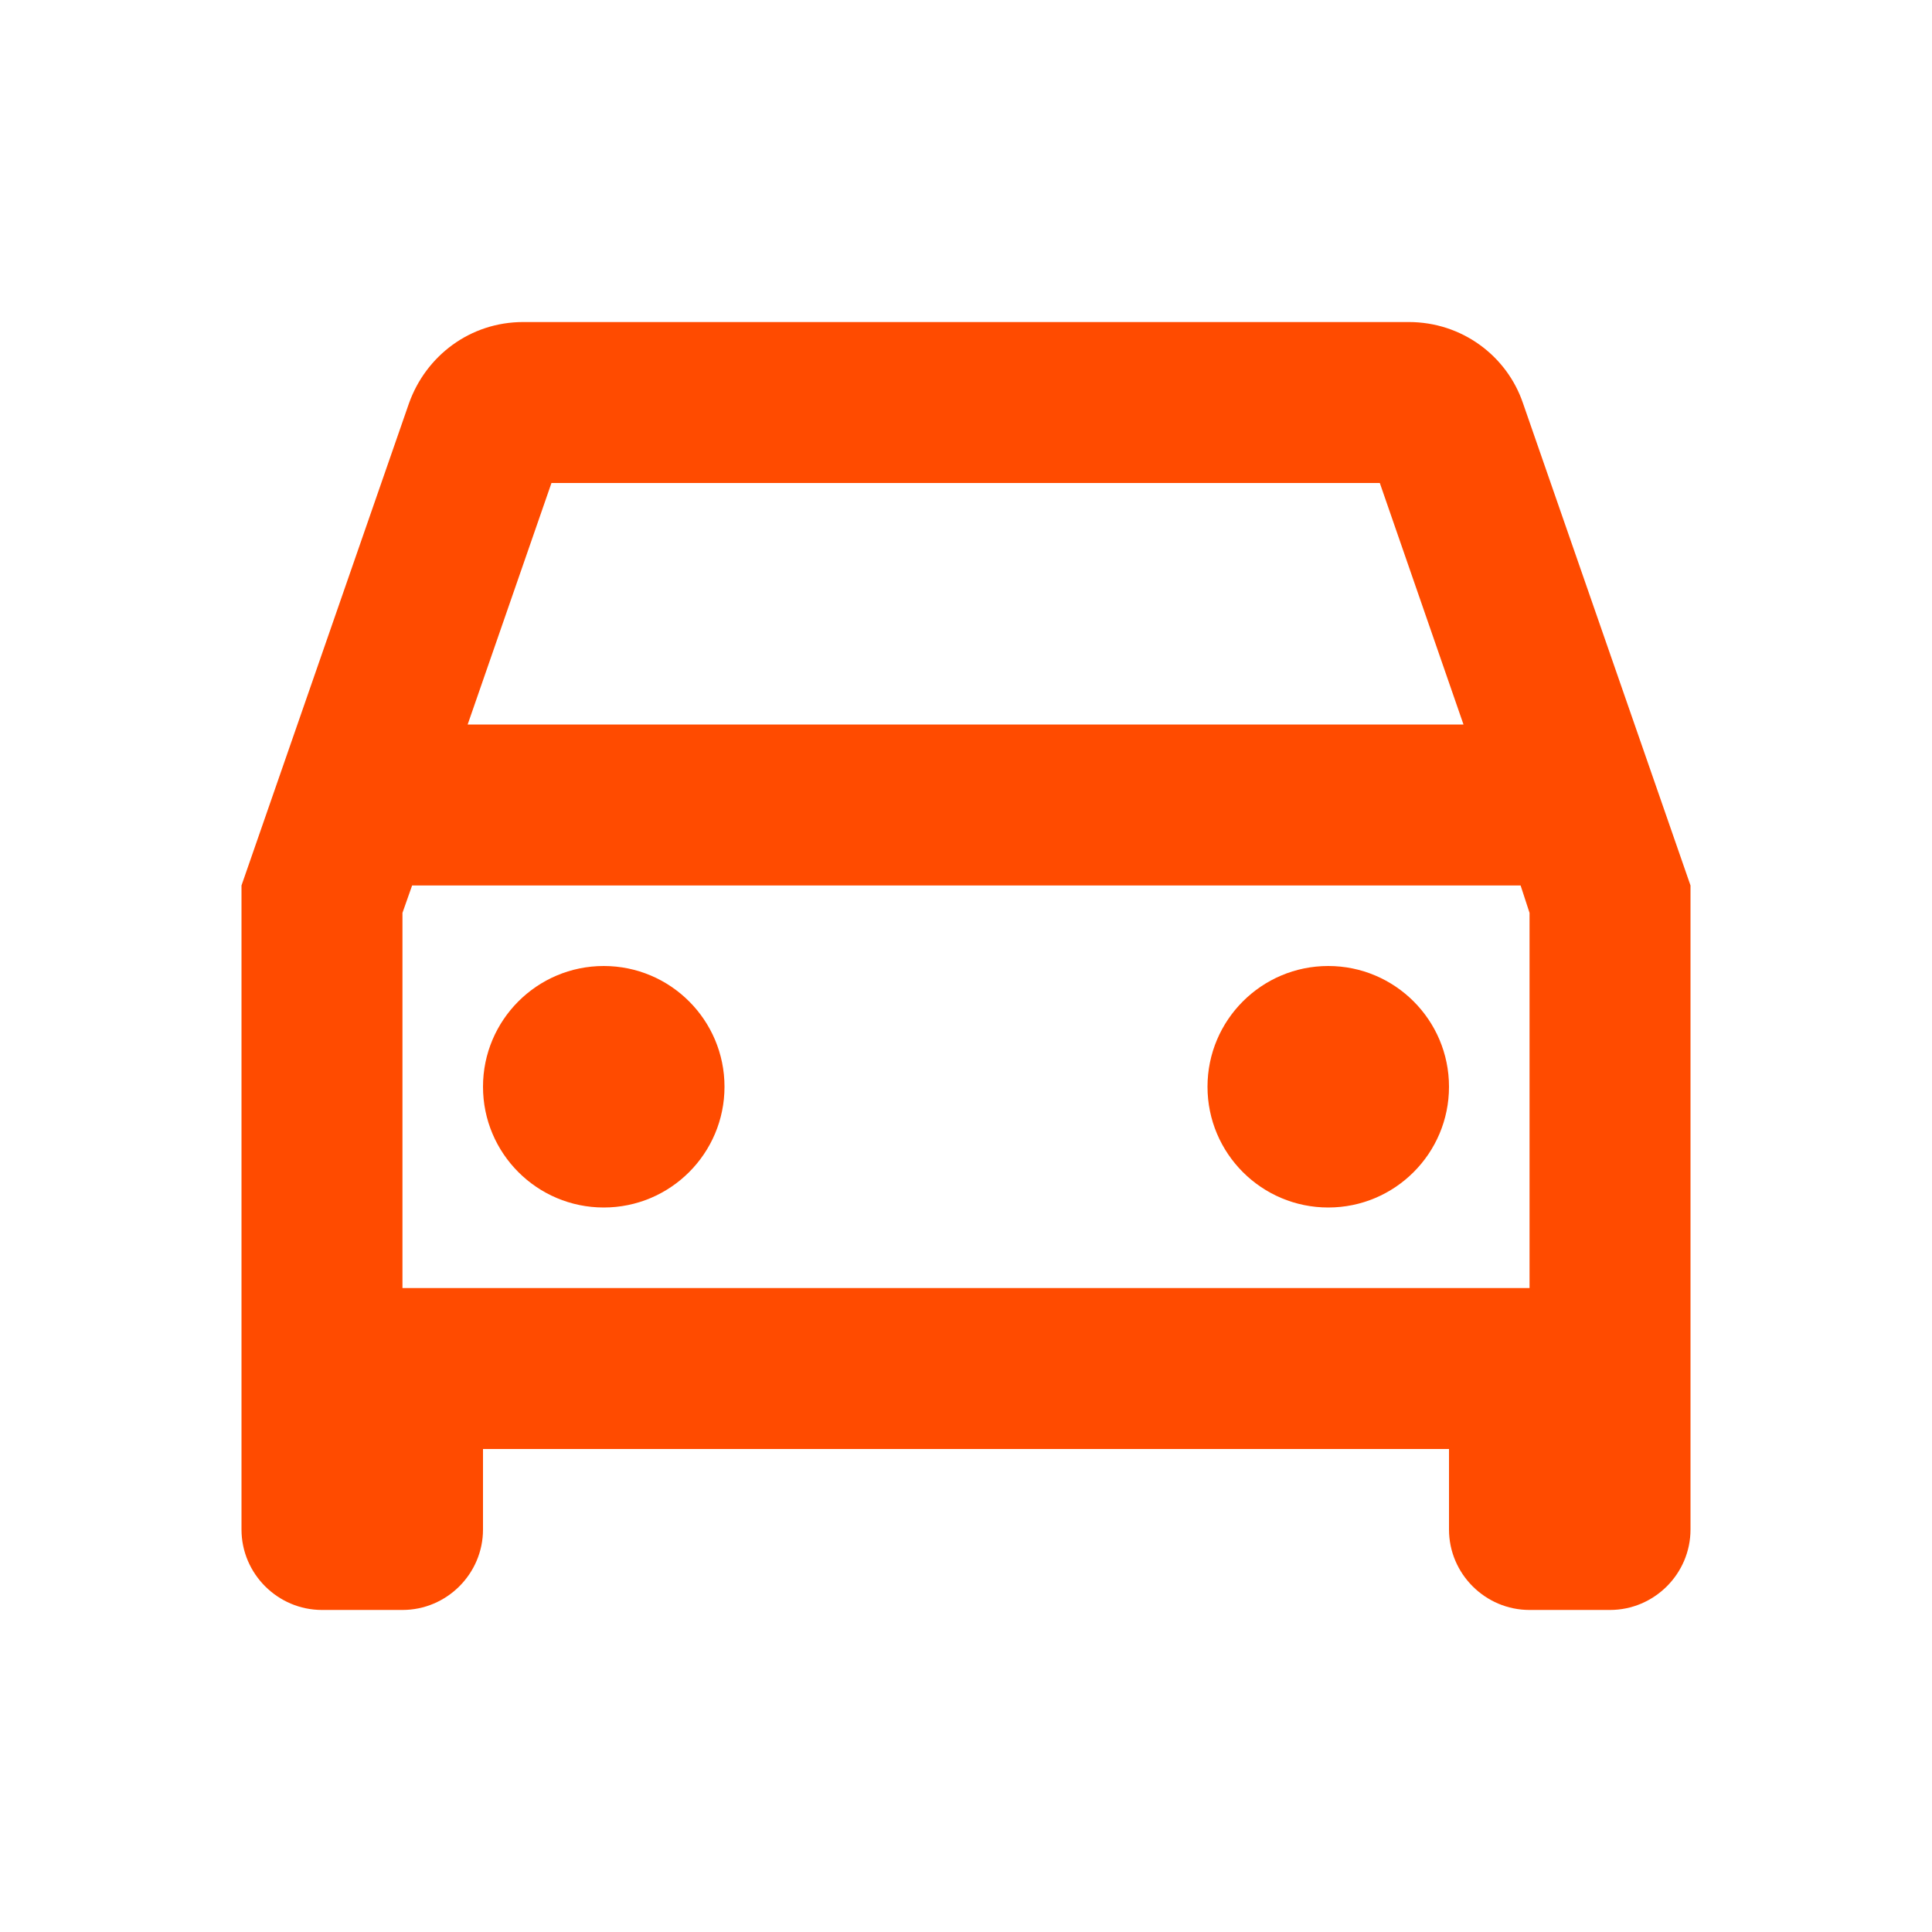
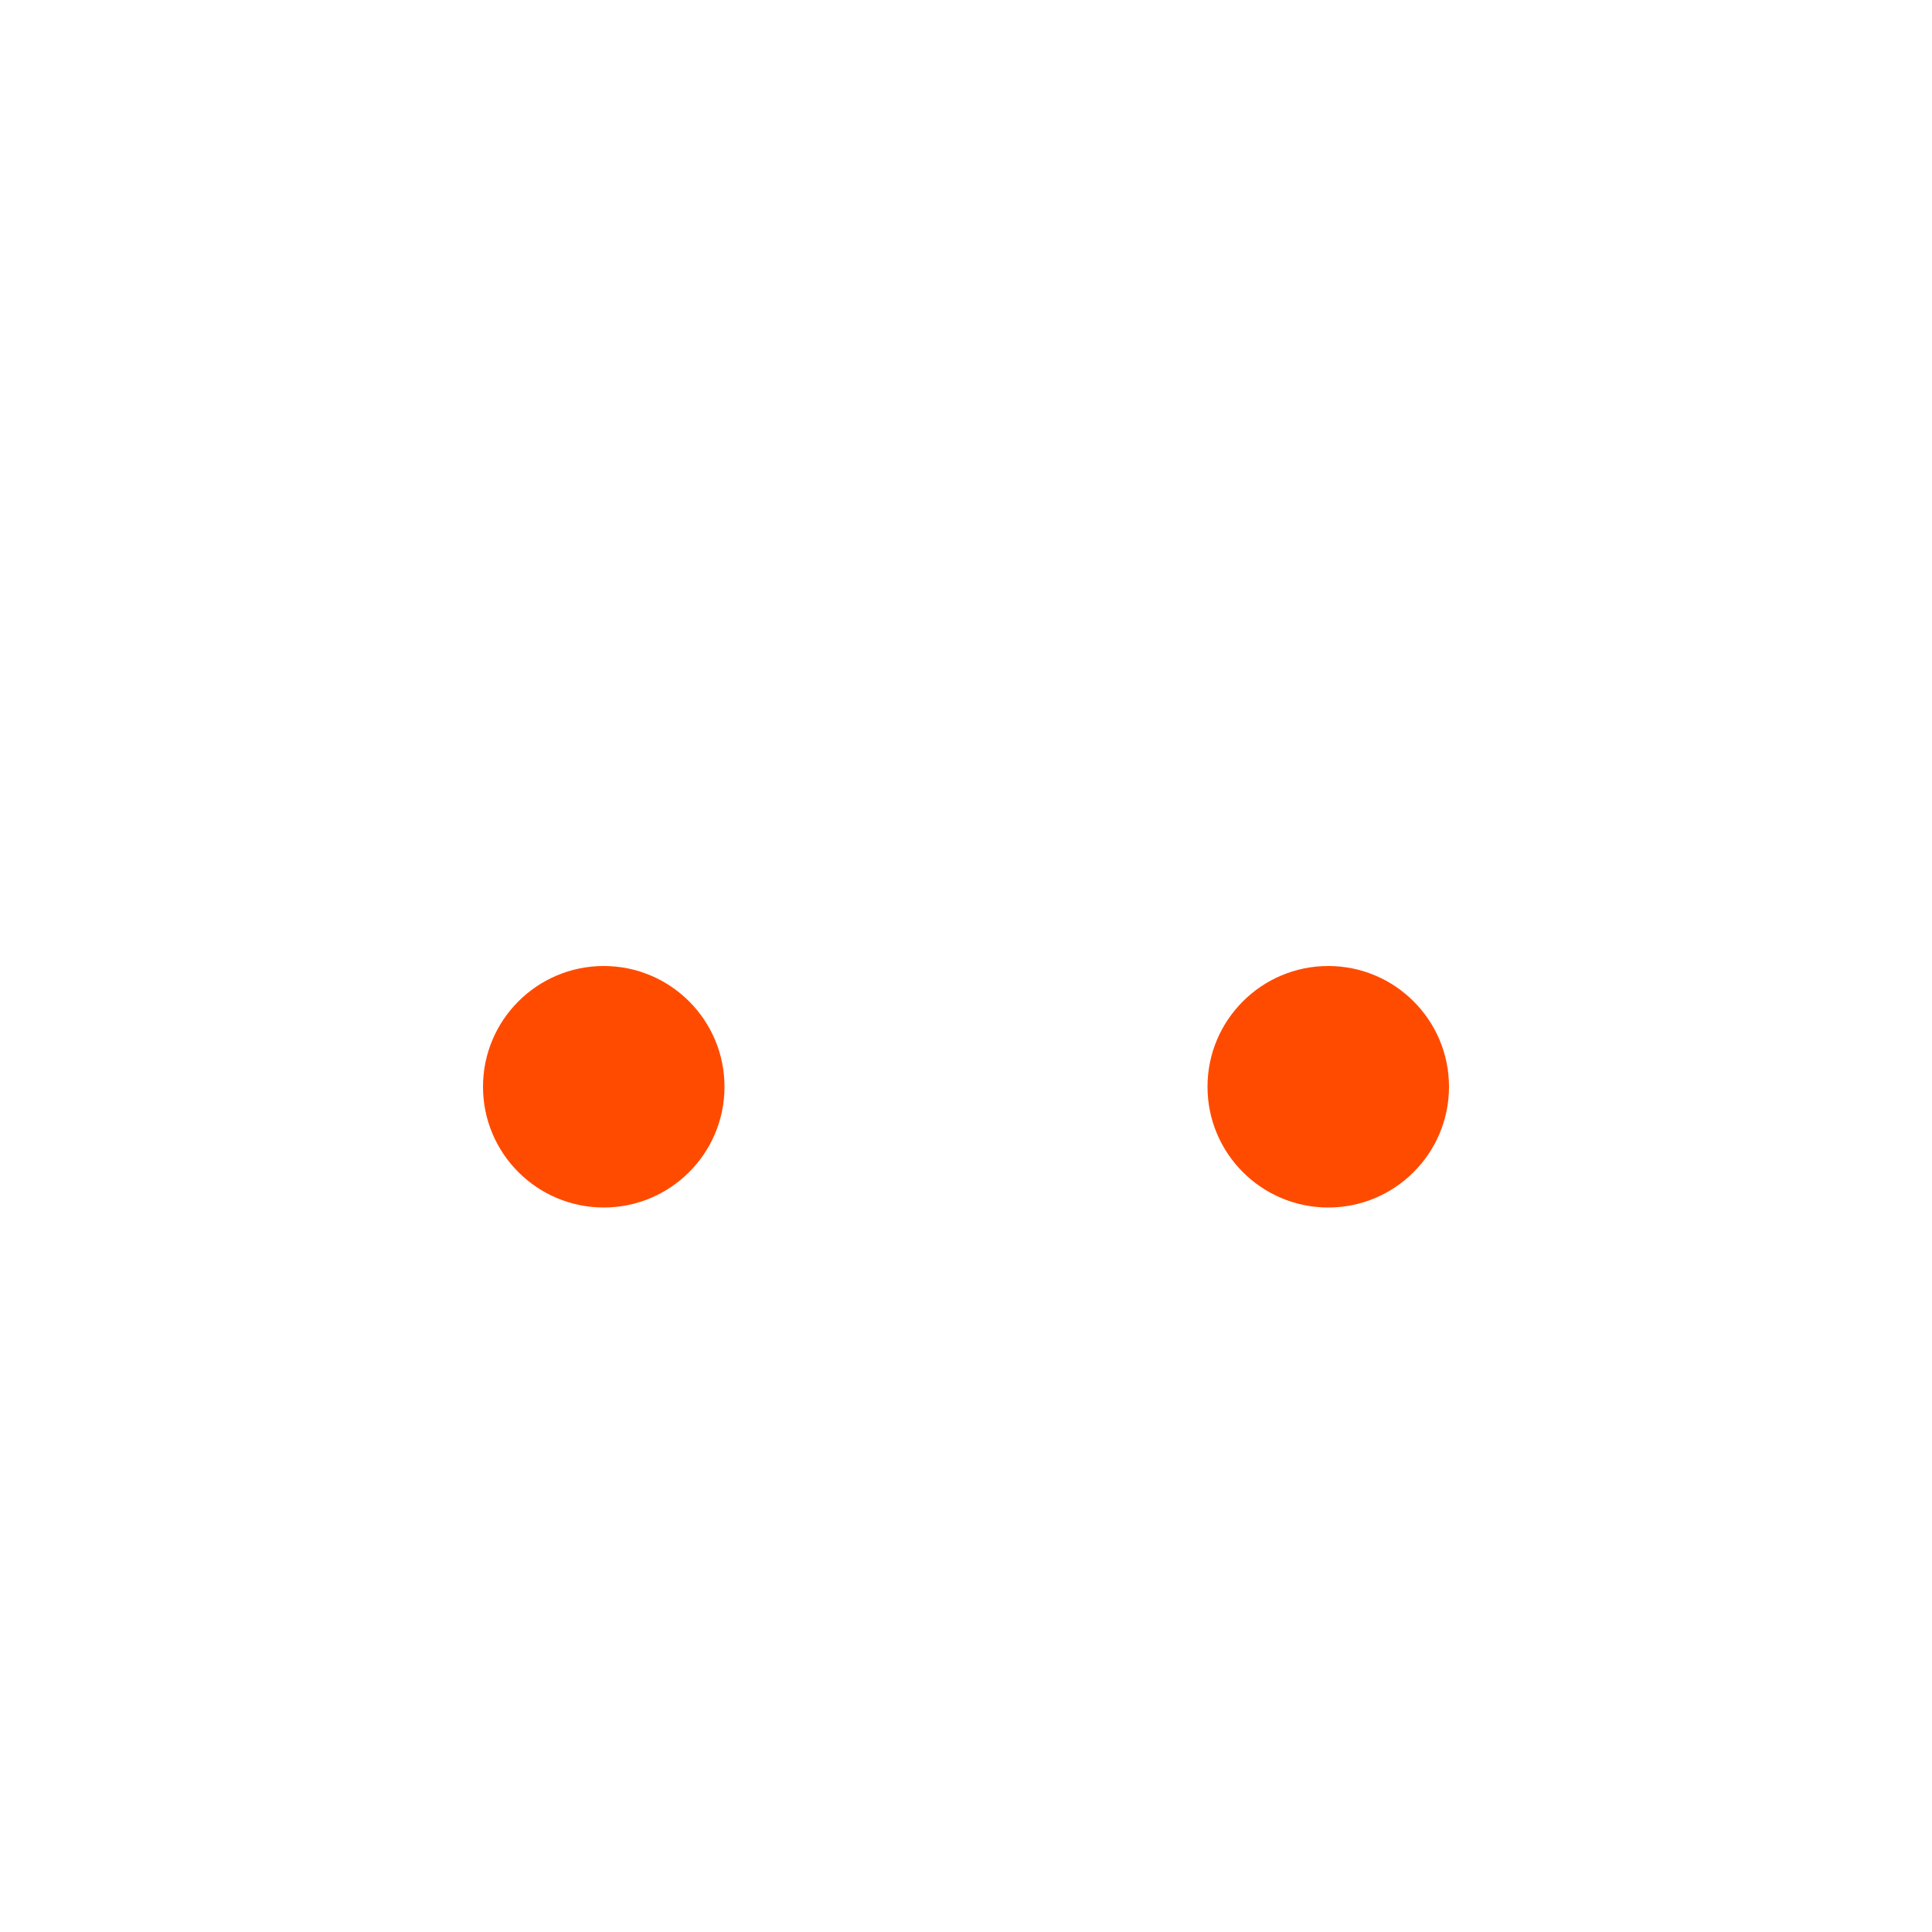
<svg xmlns="http://www.w3.org/2000/svg" width="16" height="16" viewBox="0 0 16 16" fill="none">
  <g id="drive_eta">
    <g id="Vector">
-       <path d="M12.613 3.34C12.48 2.947 12.107 2.667 11.667 2.667H4.333C3.893 2.667 3.527 2.947 3.387 3.34L2 7.333V12.667C2 13.033 2.3 13.333 2.667 13.333H3.333C3.7 13.333 4 13.033 4 12.667V12H12V12.667C12 13.033 12.3 13.333 12.667 13.333H13.333C13.7 13.333 14 13.033 14 12.667V7.333L12.613 3.34ZM4.567 4H11.427L12.12 6H3.873L4.567 4ZM12.667 10.667H3.333V7.56L3.413 7.333H12.593L12.667 7.56V10.667Z" fill="#FF4B00" />
      <path d="M5 10C5.552 10 6 9.552 6 9C6 8.448 5.552 8 5 8C4.448 8 4 8.448 4 9C4 9.552 4.448 10 5 10Z" fill="#FF4B00" />
      <path d="M11 10C11.552 10 12 9.552 12 9C12 8.448 11.552 8 11 8C10.448 8 10 8.448 10 9C10 9.552 10.448 10 11 10Z" fill="#FF4B00" />
    </g>
  </g>
</svg>